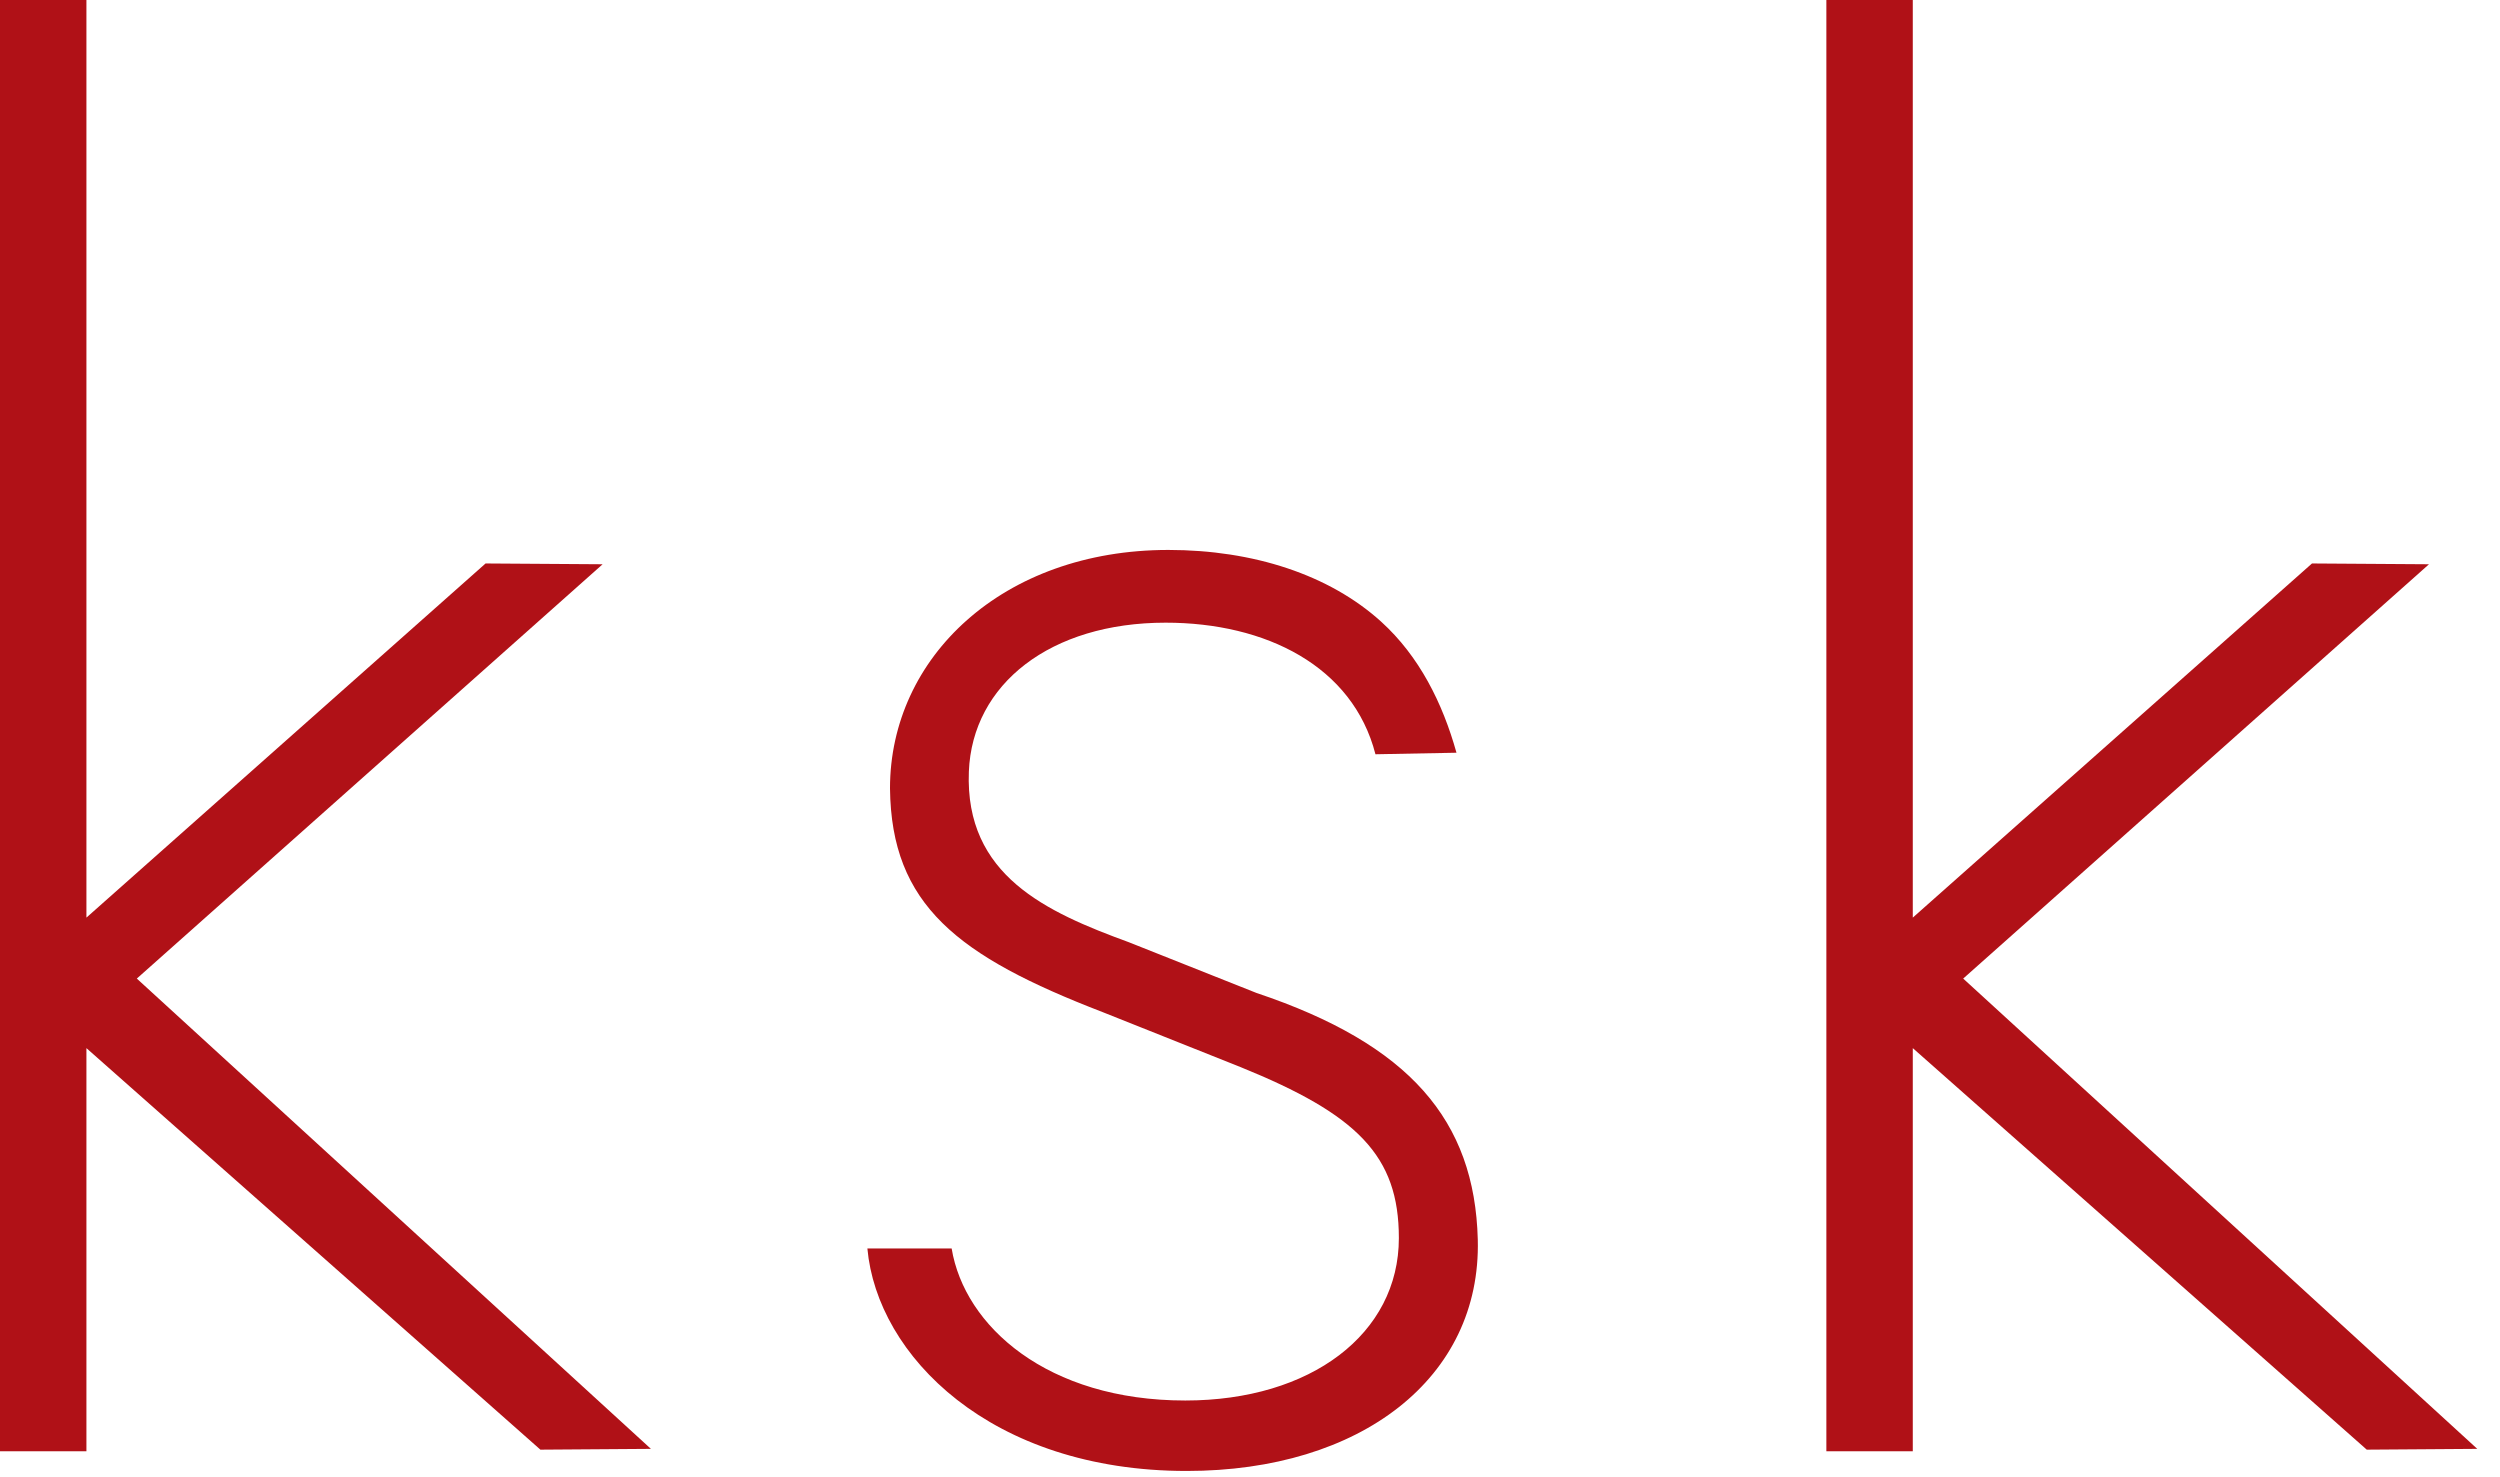
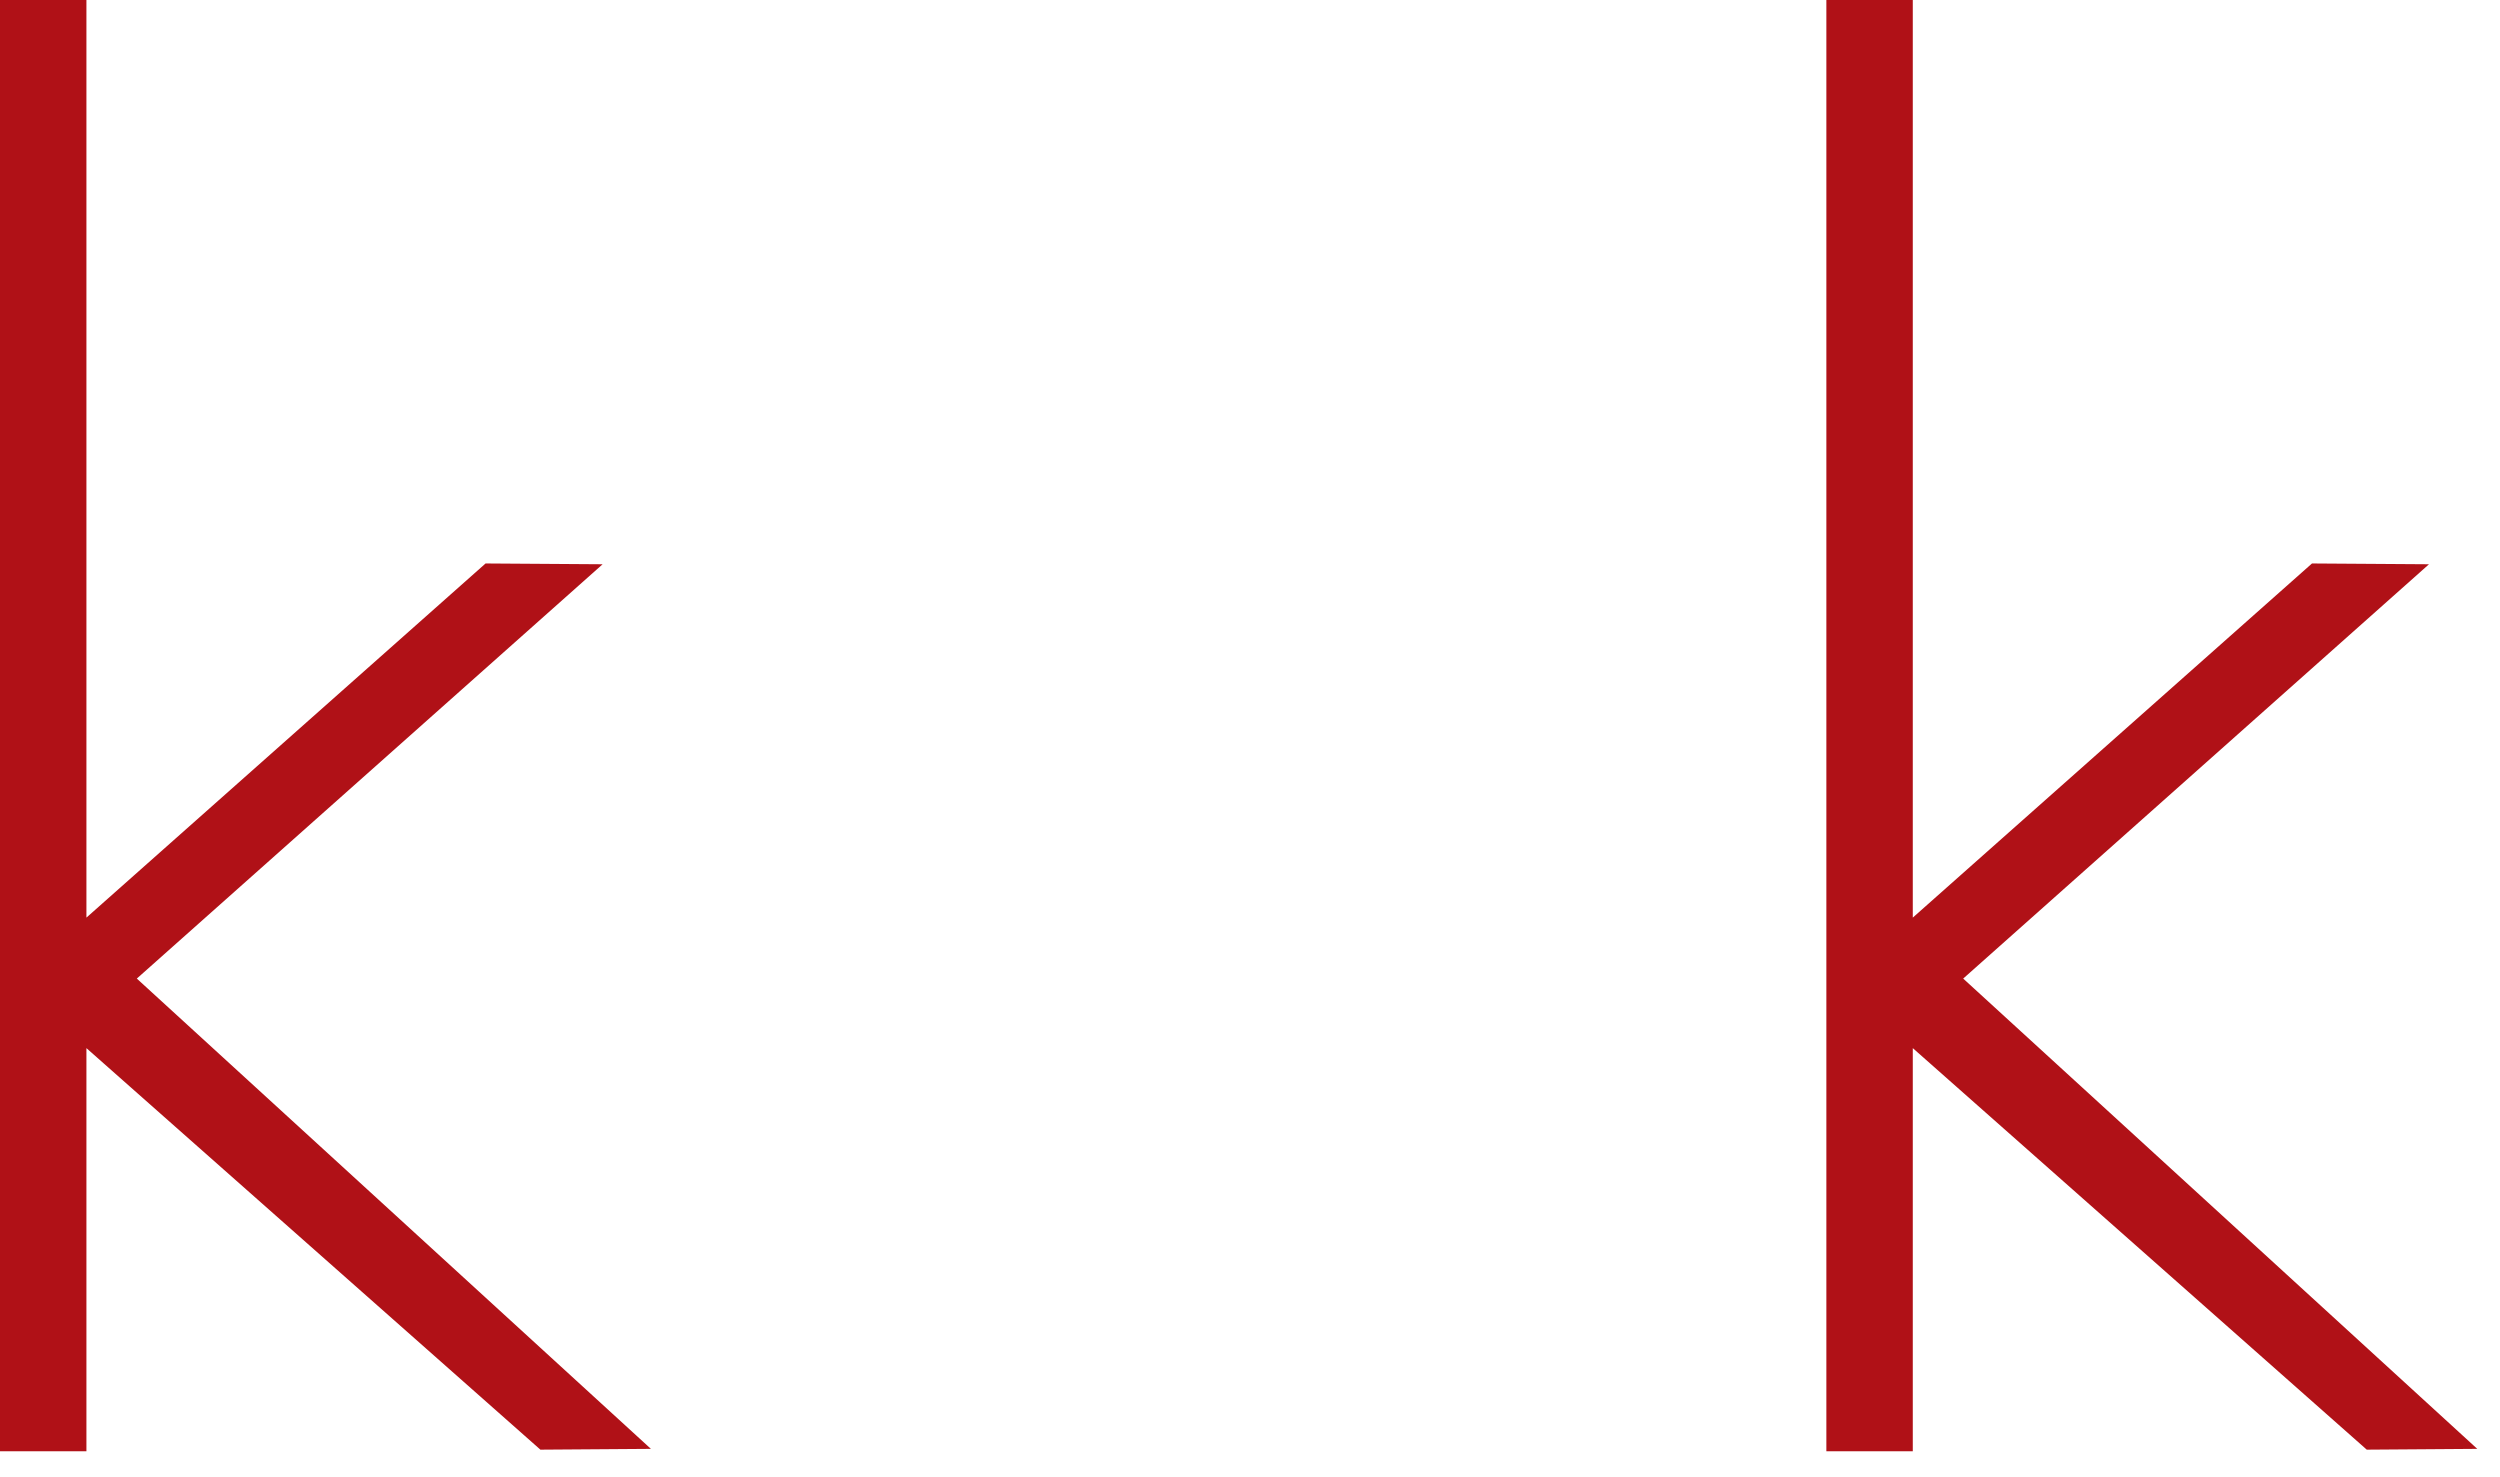
<svg xmlns="http://www.w3.org/2000/svg" width="44px" height="26px" viewBox="0 0 44 26" version="1.1">
  <title>5D0CF0BF-4362-4AFE-BCA3-AAEC49CF90AD</title>
  <desc>Created with sketchtool.</desc>
  <g id="Tools" stroke="none" stroke-width="1" fill="none" fill-rule="evenodd">
    <g id="sm-320px/Main-Nav" transform="translate(-16, -19)" fill="#B01117">
      <g id="Navigation">
        <g id="ksk-logo" transform="translate(16, 19)">
          <polygon id="k" points="11.456 25.5 2.408 17.223 10.606 9.931 8.546 9.917 1.521 16.15 1.521 0 0 0 0 25.542 1.521 25.542 1.521 18.447 9.511 25.514" />
-           <path d="M22.114,17.476 L22.114,17.476 L19.867,16.583 C18.419,16.053 16.98,15.411 17.052,13.58 C17.113,12.038 18.489,10.959 20.514,10.959 C22.279,10.959 23.81,11.724 24.208,13.275 L25.634,13.248 C25.39,12.374 24.979,11.55 24.309,10.942 C23.398,10.116 22.058,9.679 20.563,9.679 C17.647,9.679 15.664,11.57 15.664,13.875 C15.686,15.93 16.856,16.83 19.406,17.813 L21.832,18.78 C23.89,19.615 24.62,20.339 24.62,21.79 C24.62,23.474 23.074,24.649 20.861,24.649 C18.432,24.649 16.974,23.34 16.749,21.973 L15.266,21.973 C15.436,23.857 17.434,25.889 20.886,25.889 C23.95,25.889 26.071,24.252 26.009,21.817 C25.955,19.715 24.808,18.379 22.114,17.476" id="s" />
          <polygon id="k" points="43.6 25.5 34.552 17.223 42.75 9.931 40.691 9.917 33.665 16.15 33.665 0 32.144 0 32.144 25.542 33.665 25.542 33.665 18.447 41.655 25.514" />
        </g>
      </g>
    </g>
  </g>
</svg>